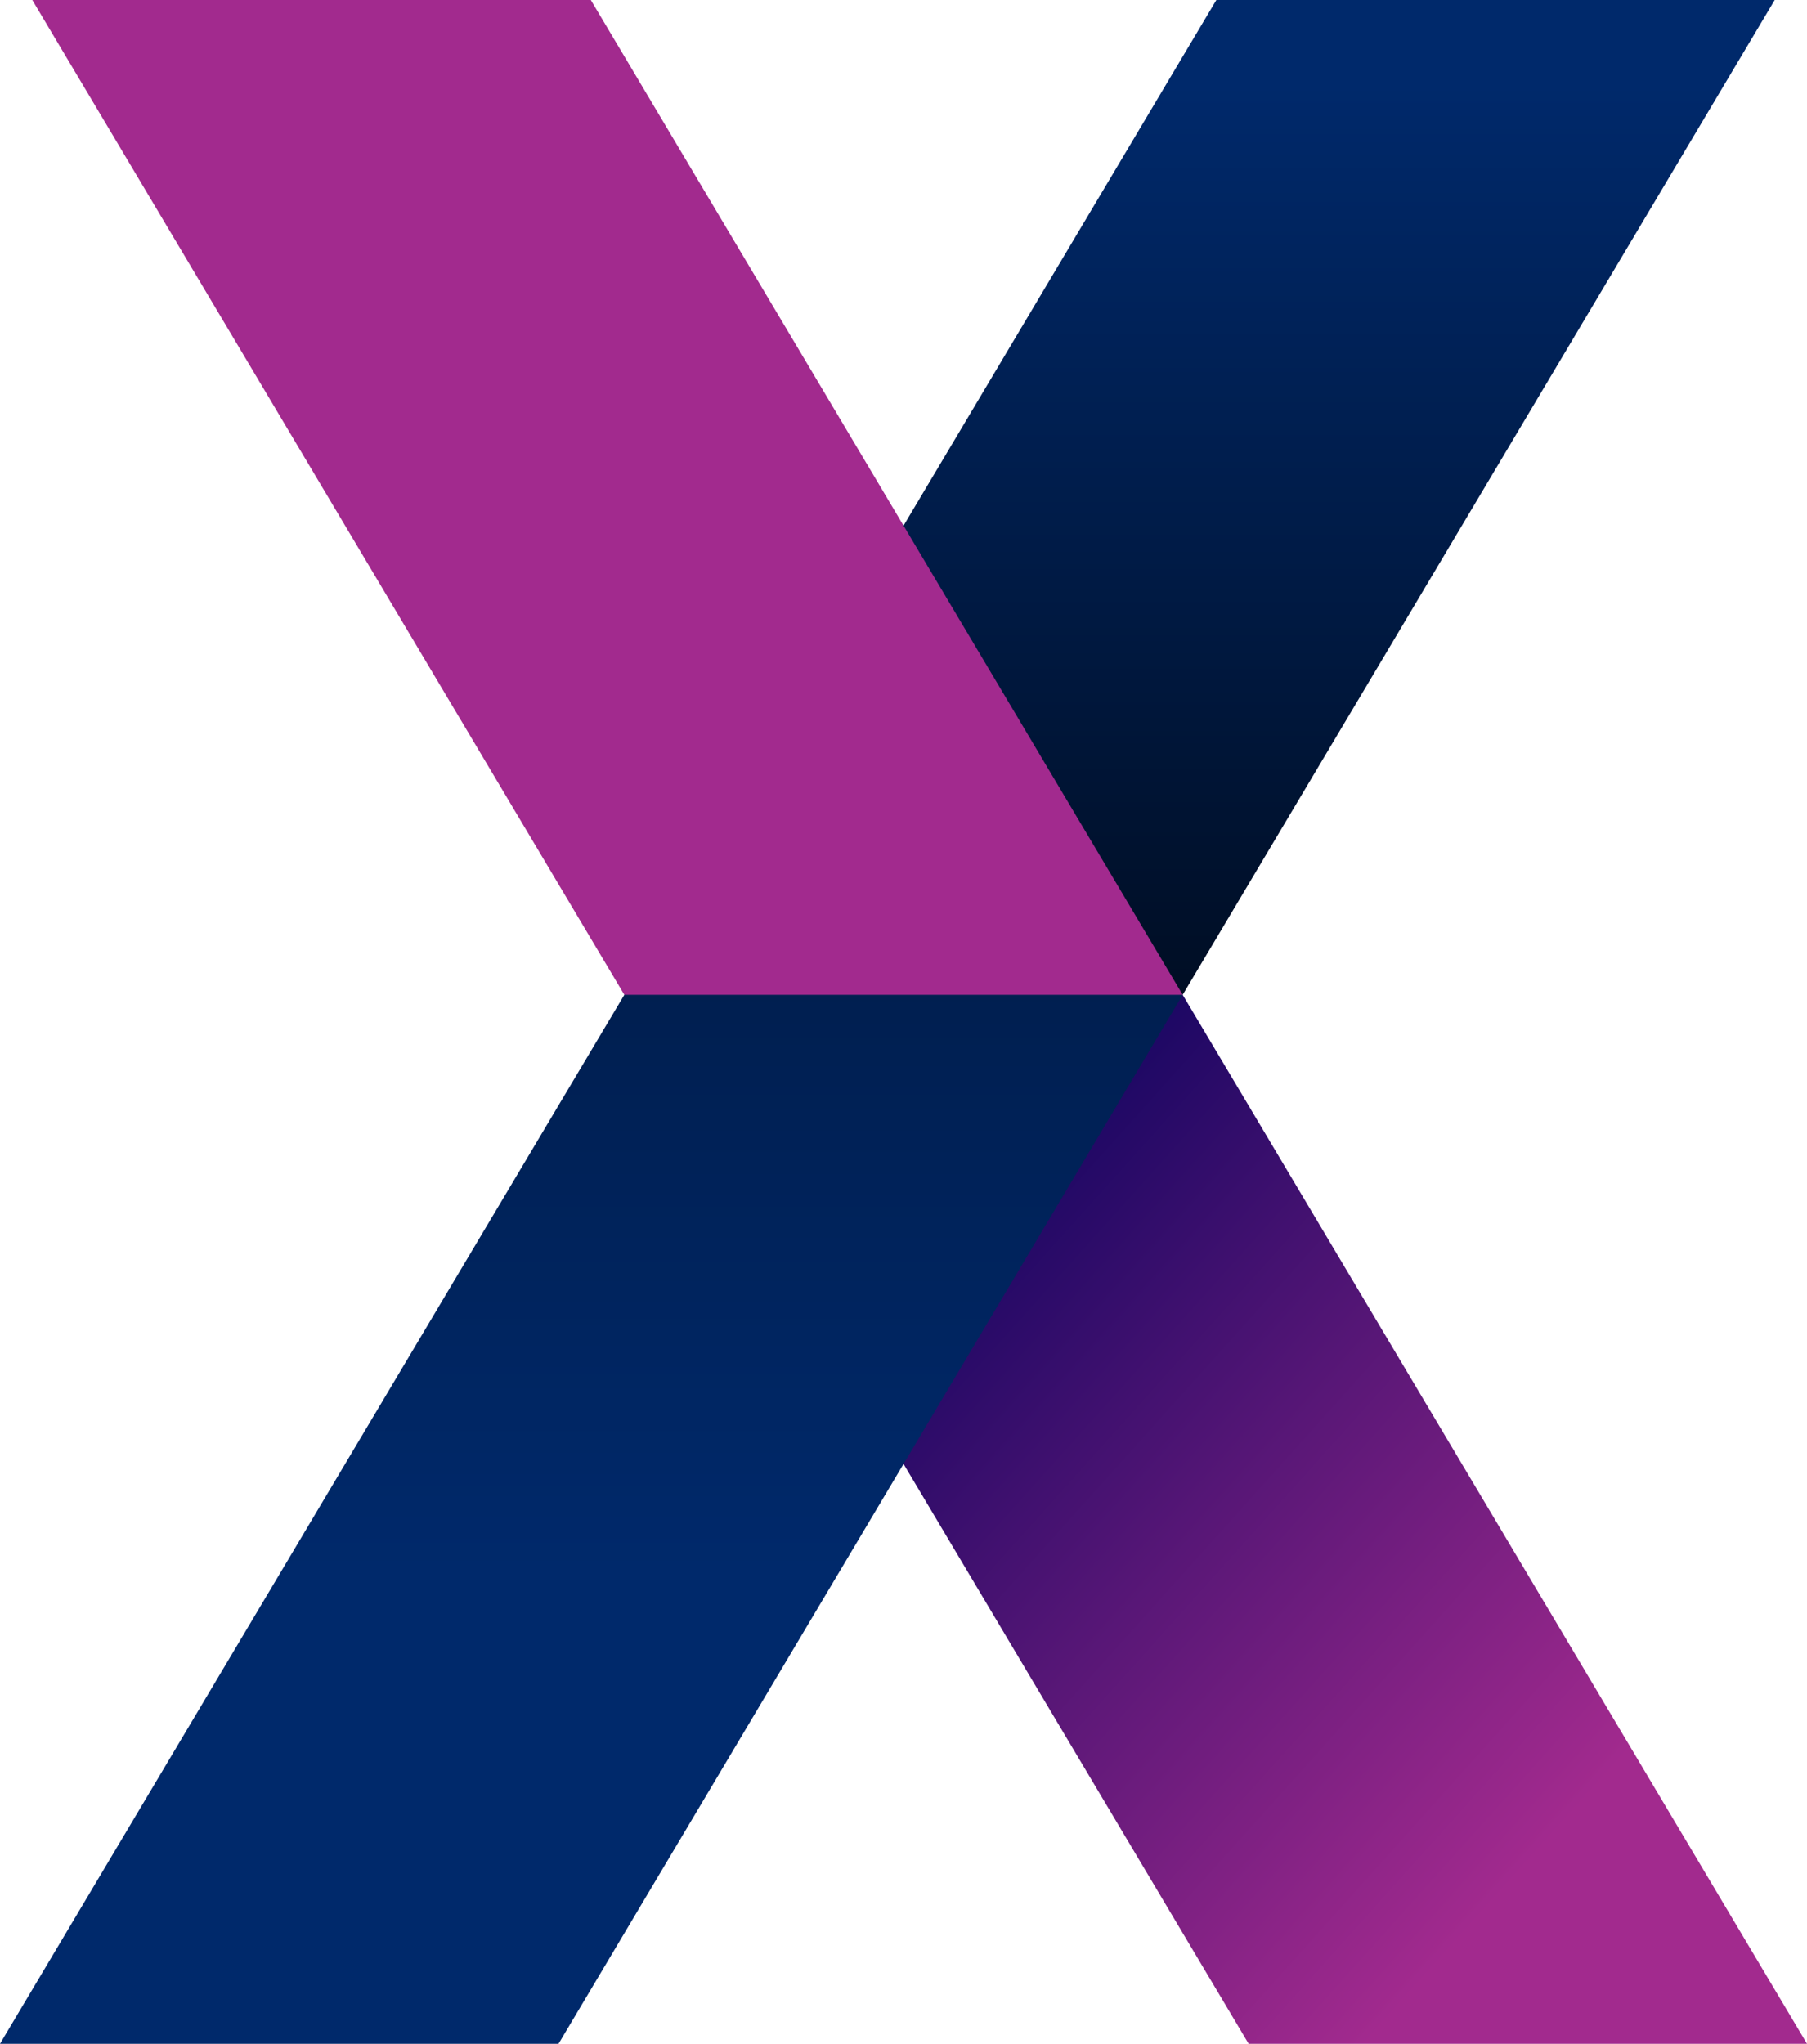
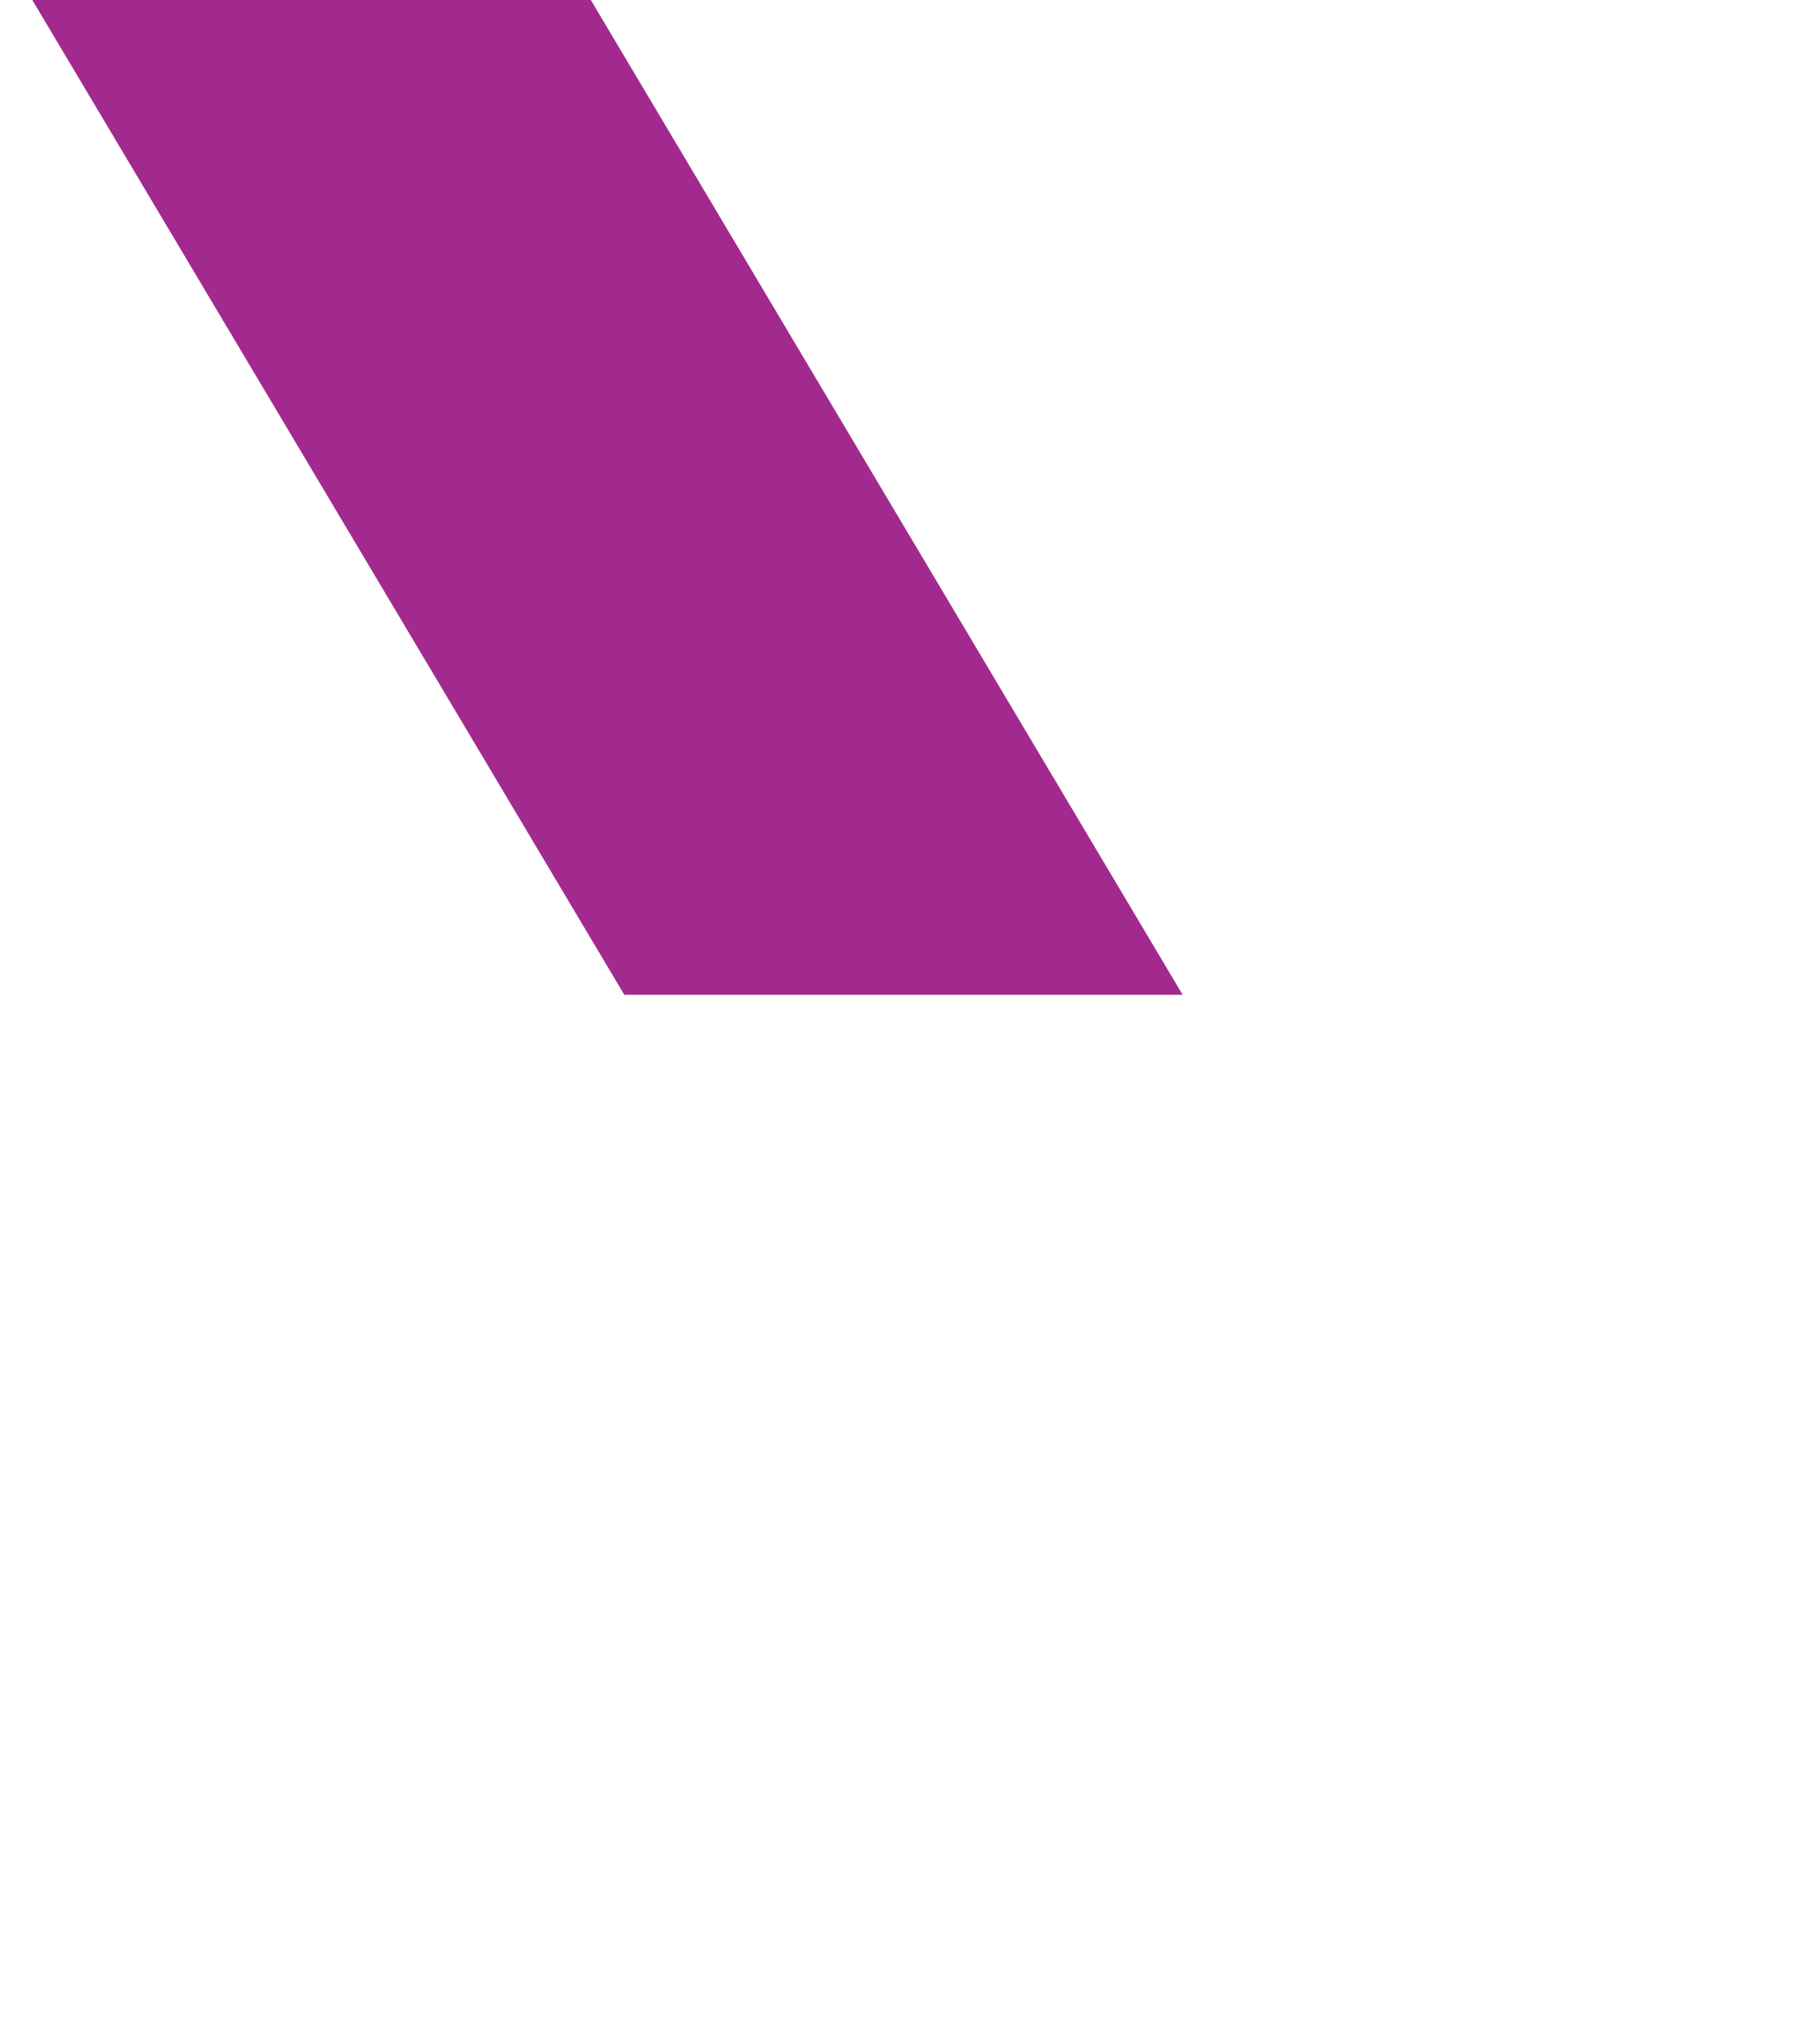
<svg xmlns="http://www.w3.org/2000/svg" xmlns:xlink="http://www.w3.org/1999/xlink" viewBox="0 0 105.73 119.59">
  <defs>
    <style>.cls-1{fill:url(#Degradado_sin_nombre_12);}.cls-2{fill:url(#Degradado_sin_nombre_20);}.cls-3{fill:url(#Degradado_sin_nombre_20-2);}.cls-4{fill:#a22a8e;}</style>
    <linearGradient id="Degradado_sin_nombre_12" x1="91.27" y1="106.98" x2="46.79" y2="67.05" gradientUnits="userSpaceOnUse">
      <stop offset="0" stop-color="#a22a8e" />
      <stop offset="1" stop-color="#00005b" />
    </linearGradient>
    <linearGradient id="Degradado_sin_nombre_20" x1="34.6" y1="-42.56" x2="34.6" y2="91.93" gradientUnits="userSpaceOnUse">
      <stop offset="0" />
      <stop offset="1" stop-color="#00296b" />
    </linearGradient>
    <linearGradient id="Degradado_sin_nombre_20-2" x1="75.92" y1="85.04" x2="75.92" y2="4.94" xlink:href="#Degradado_sin_nombre_20" />
  </defs>
  <g id="Layer_2" data-name="Layer 2">
    <g id="Capa_1" data-name="Capa 1">
-       <polygon class="cls-1" points="105.73 119.59 69.2 58.21 36.53 58.21 73.06 119.59 105.73 119.59" />
-       <polygon class="cls-2" points="48.01 38.92 0 119.59 32.68 119.59 69.2 58.21 69.2 58.21 48.01 38.92" />
-       <polygon class="cls-3" points="71.17 0 48.01 38.92 69.2 58.21 69.2 58.21 103.84 0 71.17 0" />
      <polygon class="cls-4" points="34.57 0 1.89 0 36.53 58.21 69.2 58.21 34.57 0" />
    </g>
  </g>
</svg>